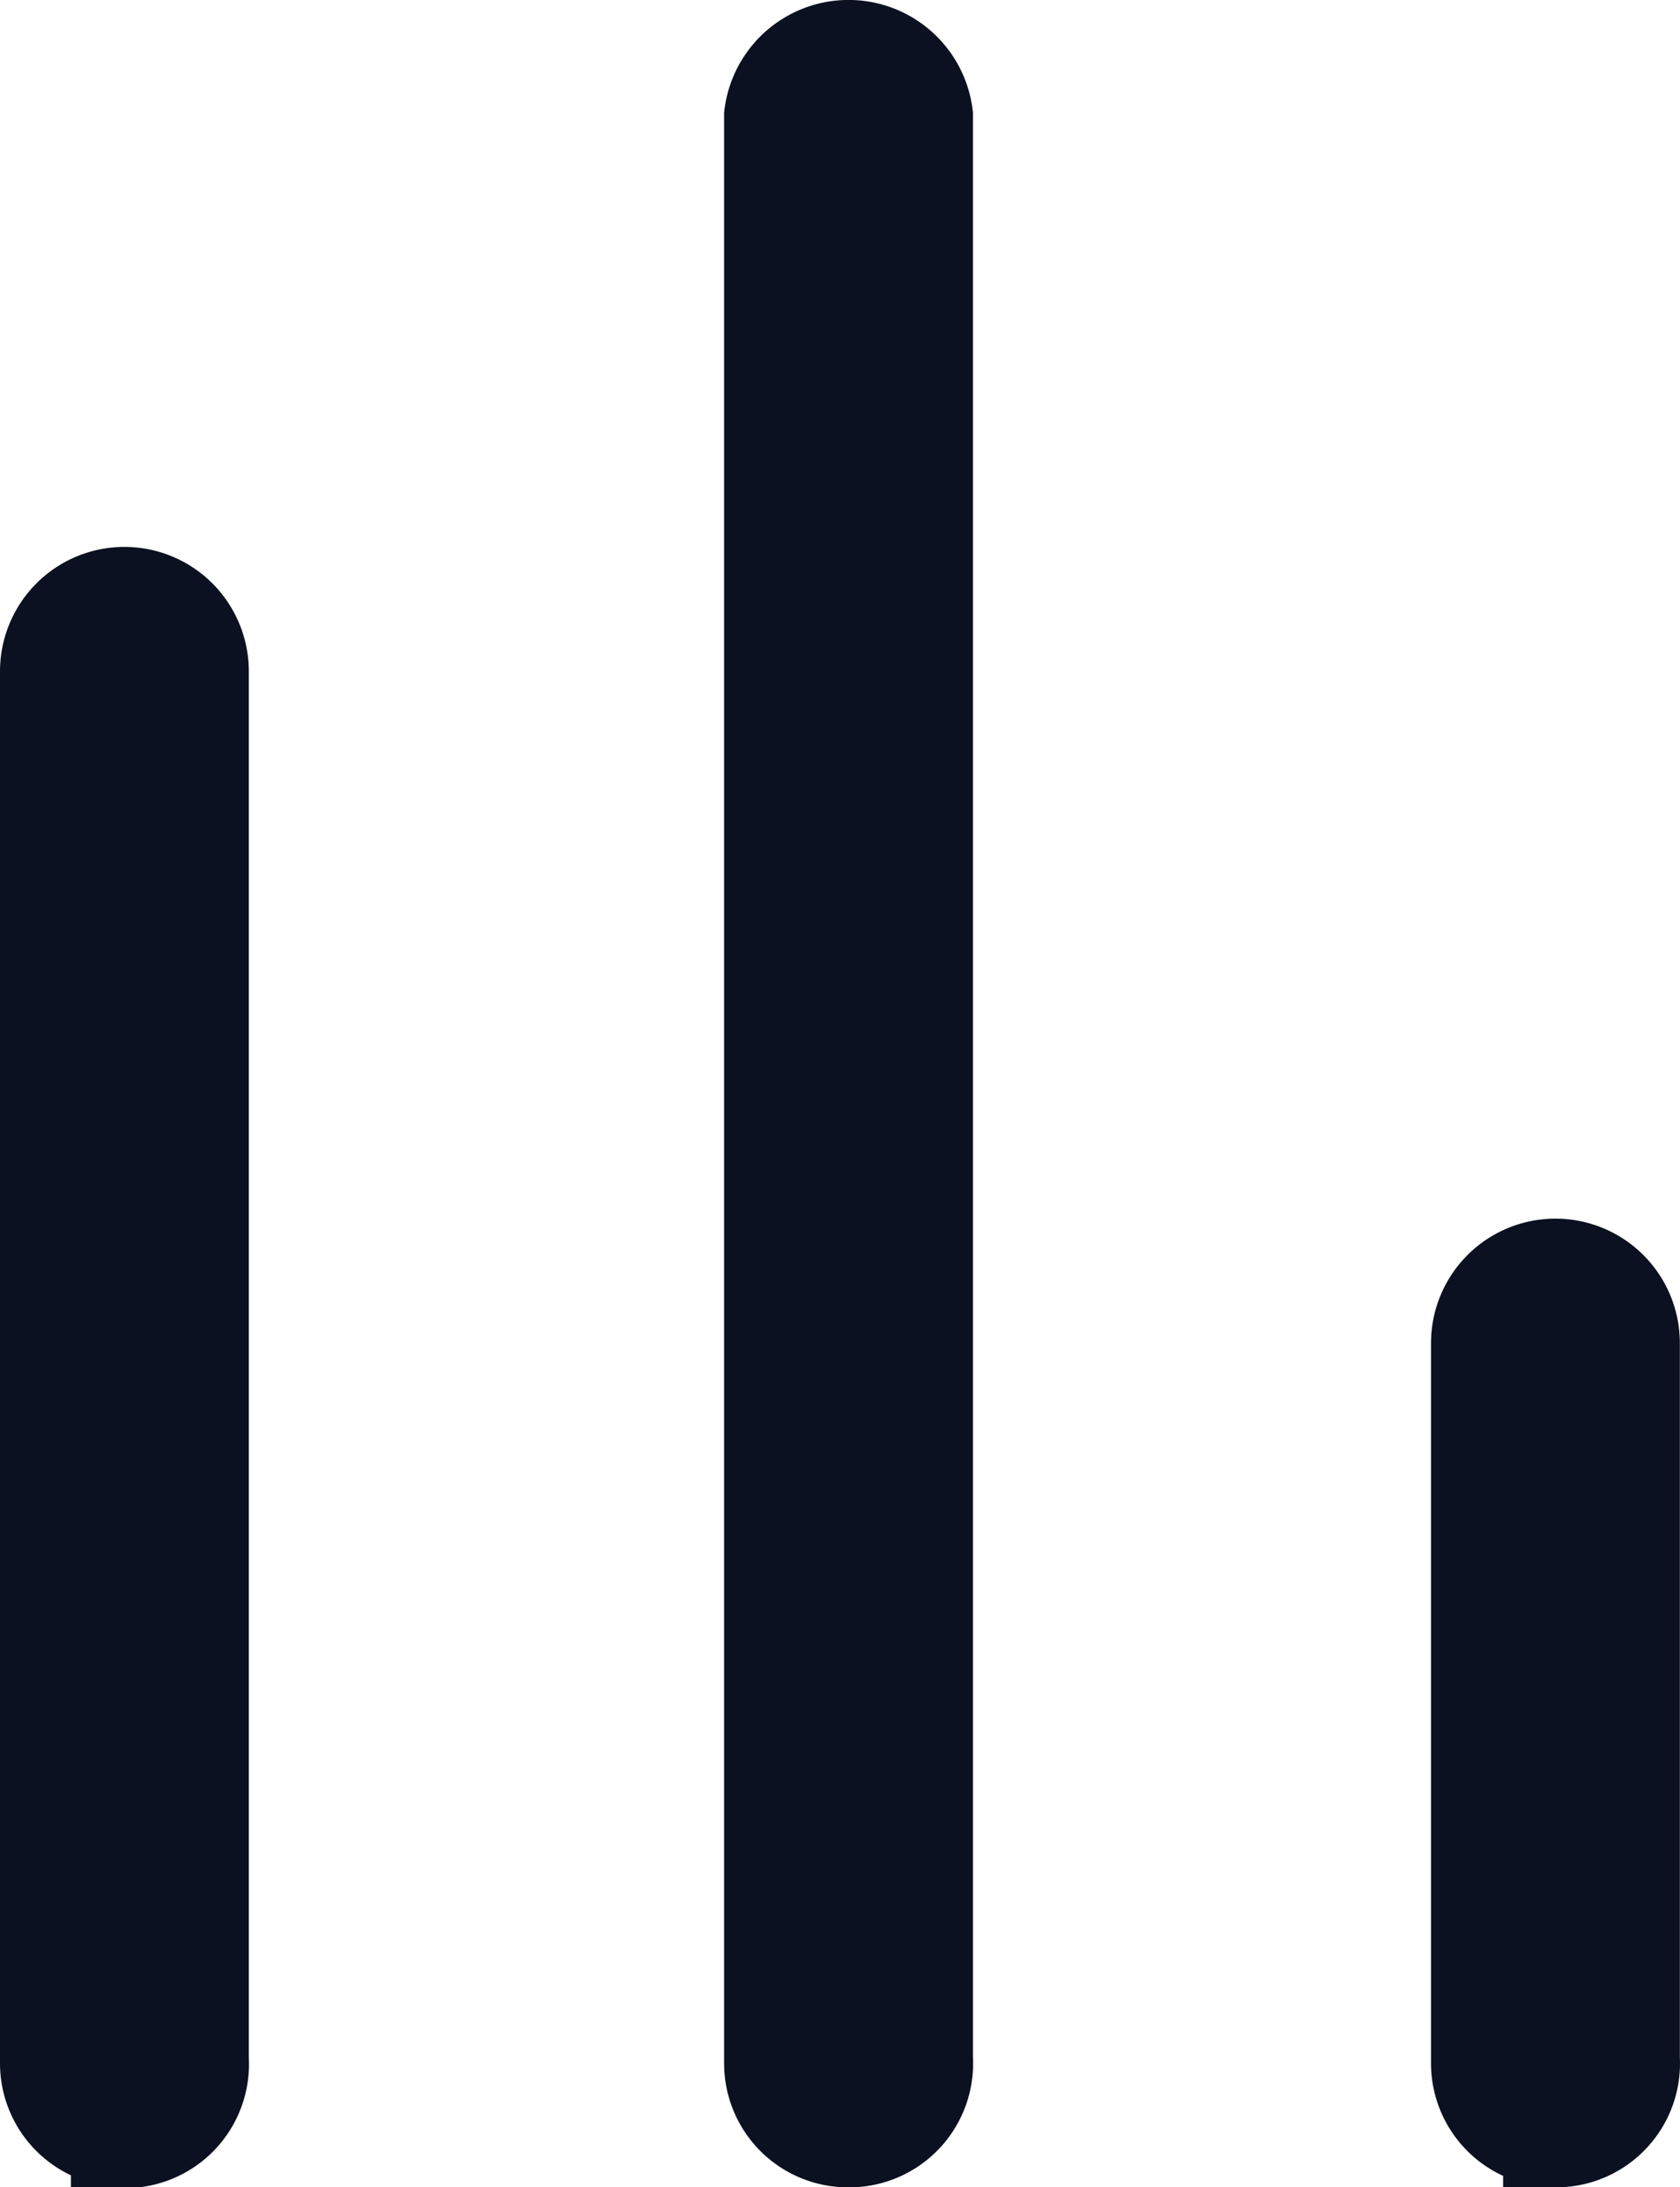
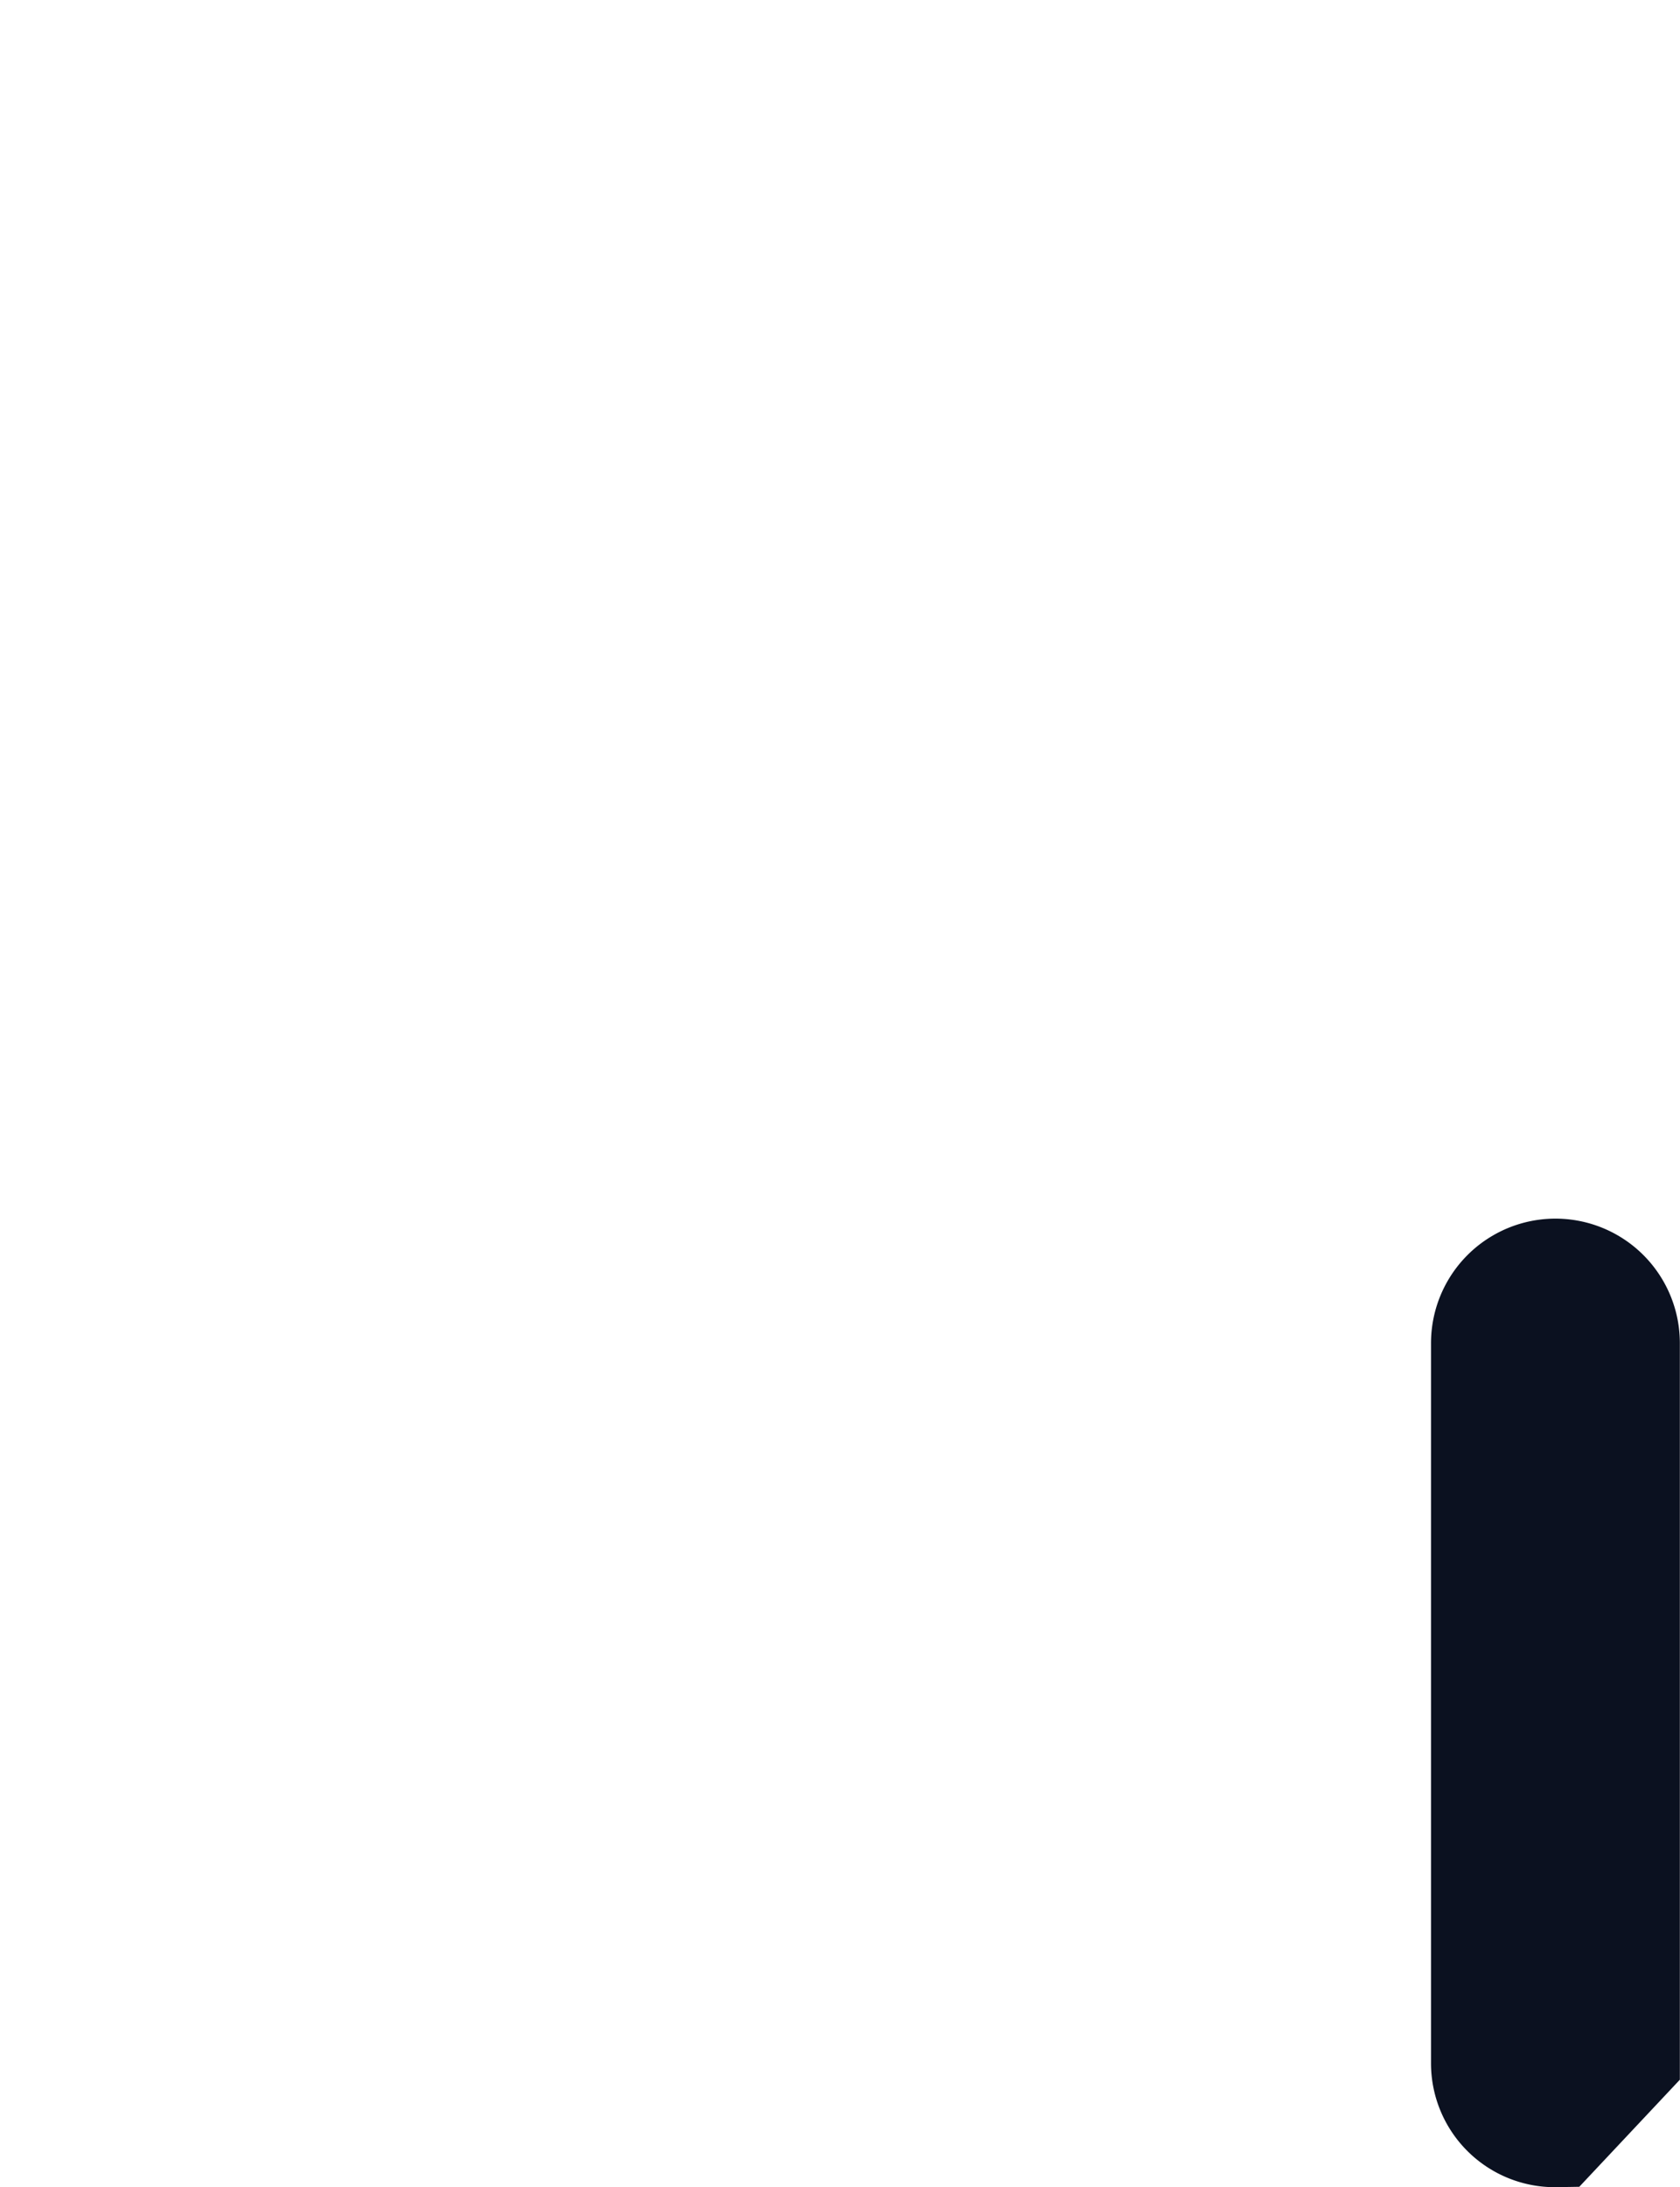
<svg xmlns="http://www.w3.org/2000/svg" width="11.113" height="14.458" viewBox="0 0 11.113 14.458">
  <g id="stats" transform="translate(-4.881 -2.76)">
-     <path id="Path_14" data-name="Path 14" d="M5.7,17.953a.469.469,0,0,1-.469-.469v-9.2a.473.473,0,1,1,.946,0v9.175a.469.469,0,0,1-.477.5Z" transform="translate(0 -1.086)" fill="#0b1120" stroke="#0b1120" stroke-width="0.7" />
-     <path id="Path_15" data-name="Path 15" d="M11.929,16.868a.469.469,0,0,1-.469-.469V3.525a.477.477,0,0,1,.946,0V16.368a.469.469,0,0,1-.477.5Z" transform="translate(-1.439)" fill="#0b1120" stroke="#0b1120" stroke-width="0.7" />
-     <path id="Path_16" data-name="Path 16" d="M18.017,19.288a.469.469,0,0,1-.477-.469v-4.76a.473.473,0,0,1,.946,0v4.73a.469.469,0,0,1-.469.5Z" transform="translate(-2.843 -2.421)" fill="#0b1120" stroke="#0b1120" stroke-width="0.7" />
+     <path id="Path_16" data-name="Path 16" d="M18.017,19.288a.469.469,0,0,1-.477-.469v-4.76a.473.473,0,0,1,.946,0v4.73Z" transform="translate(-2.843 -2.421)" fill="#0b1120" stroke="#0b1120" stroke-width="0.7" />
  </g>
</svg>